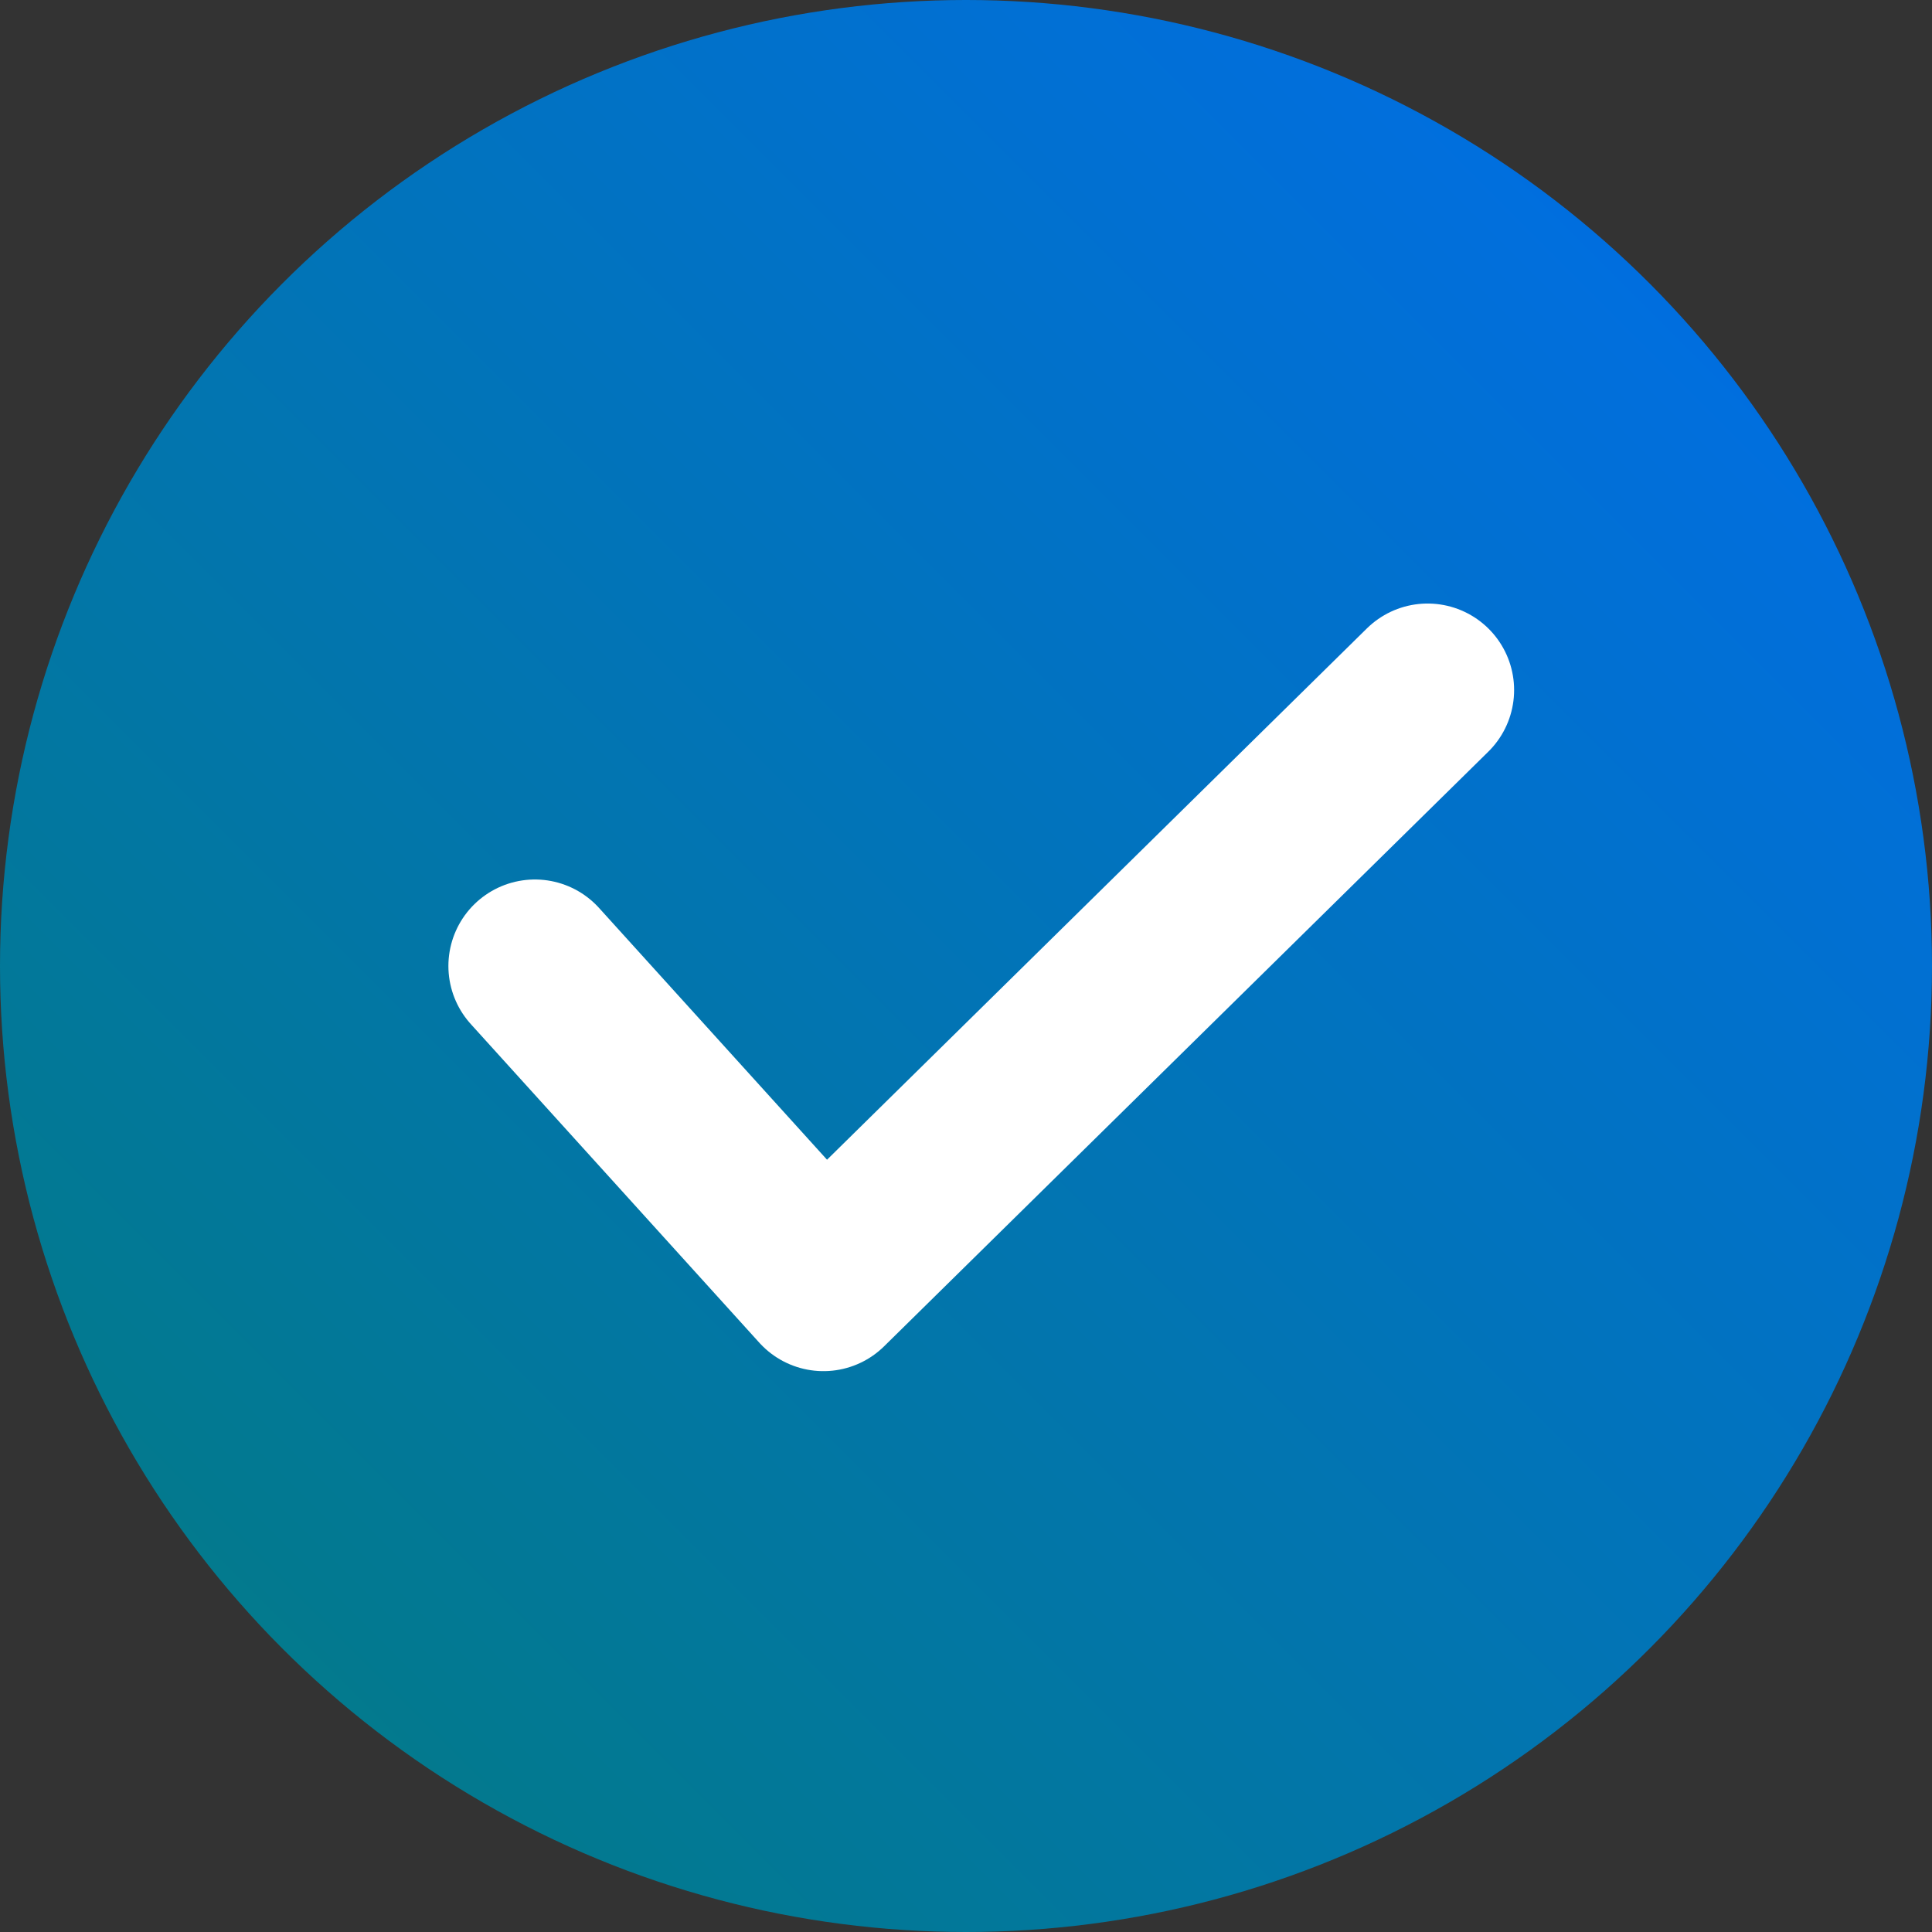
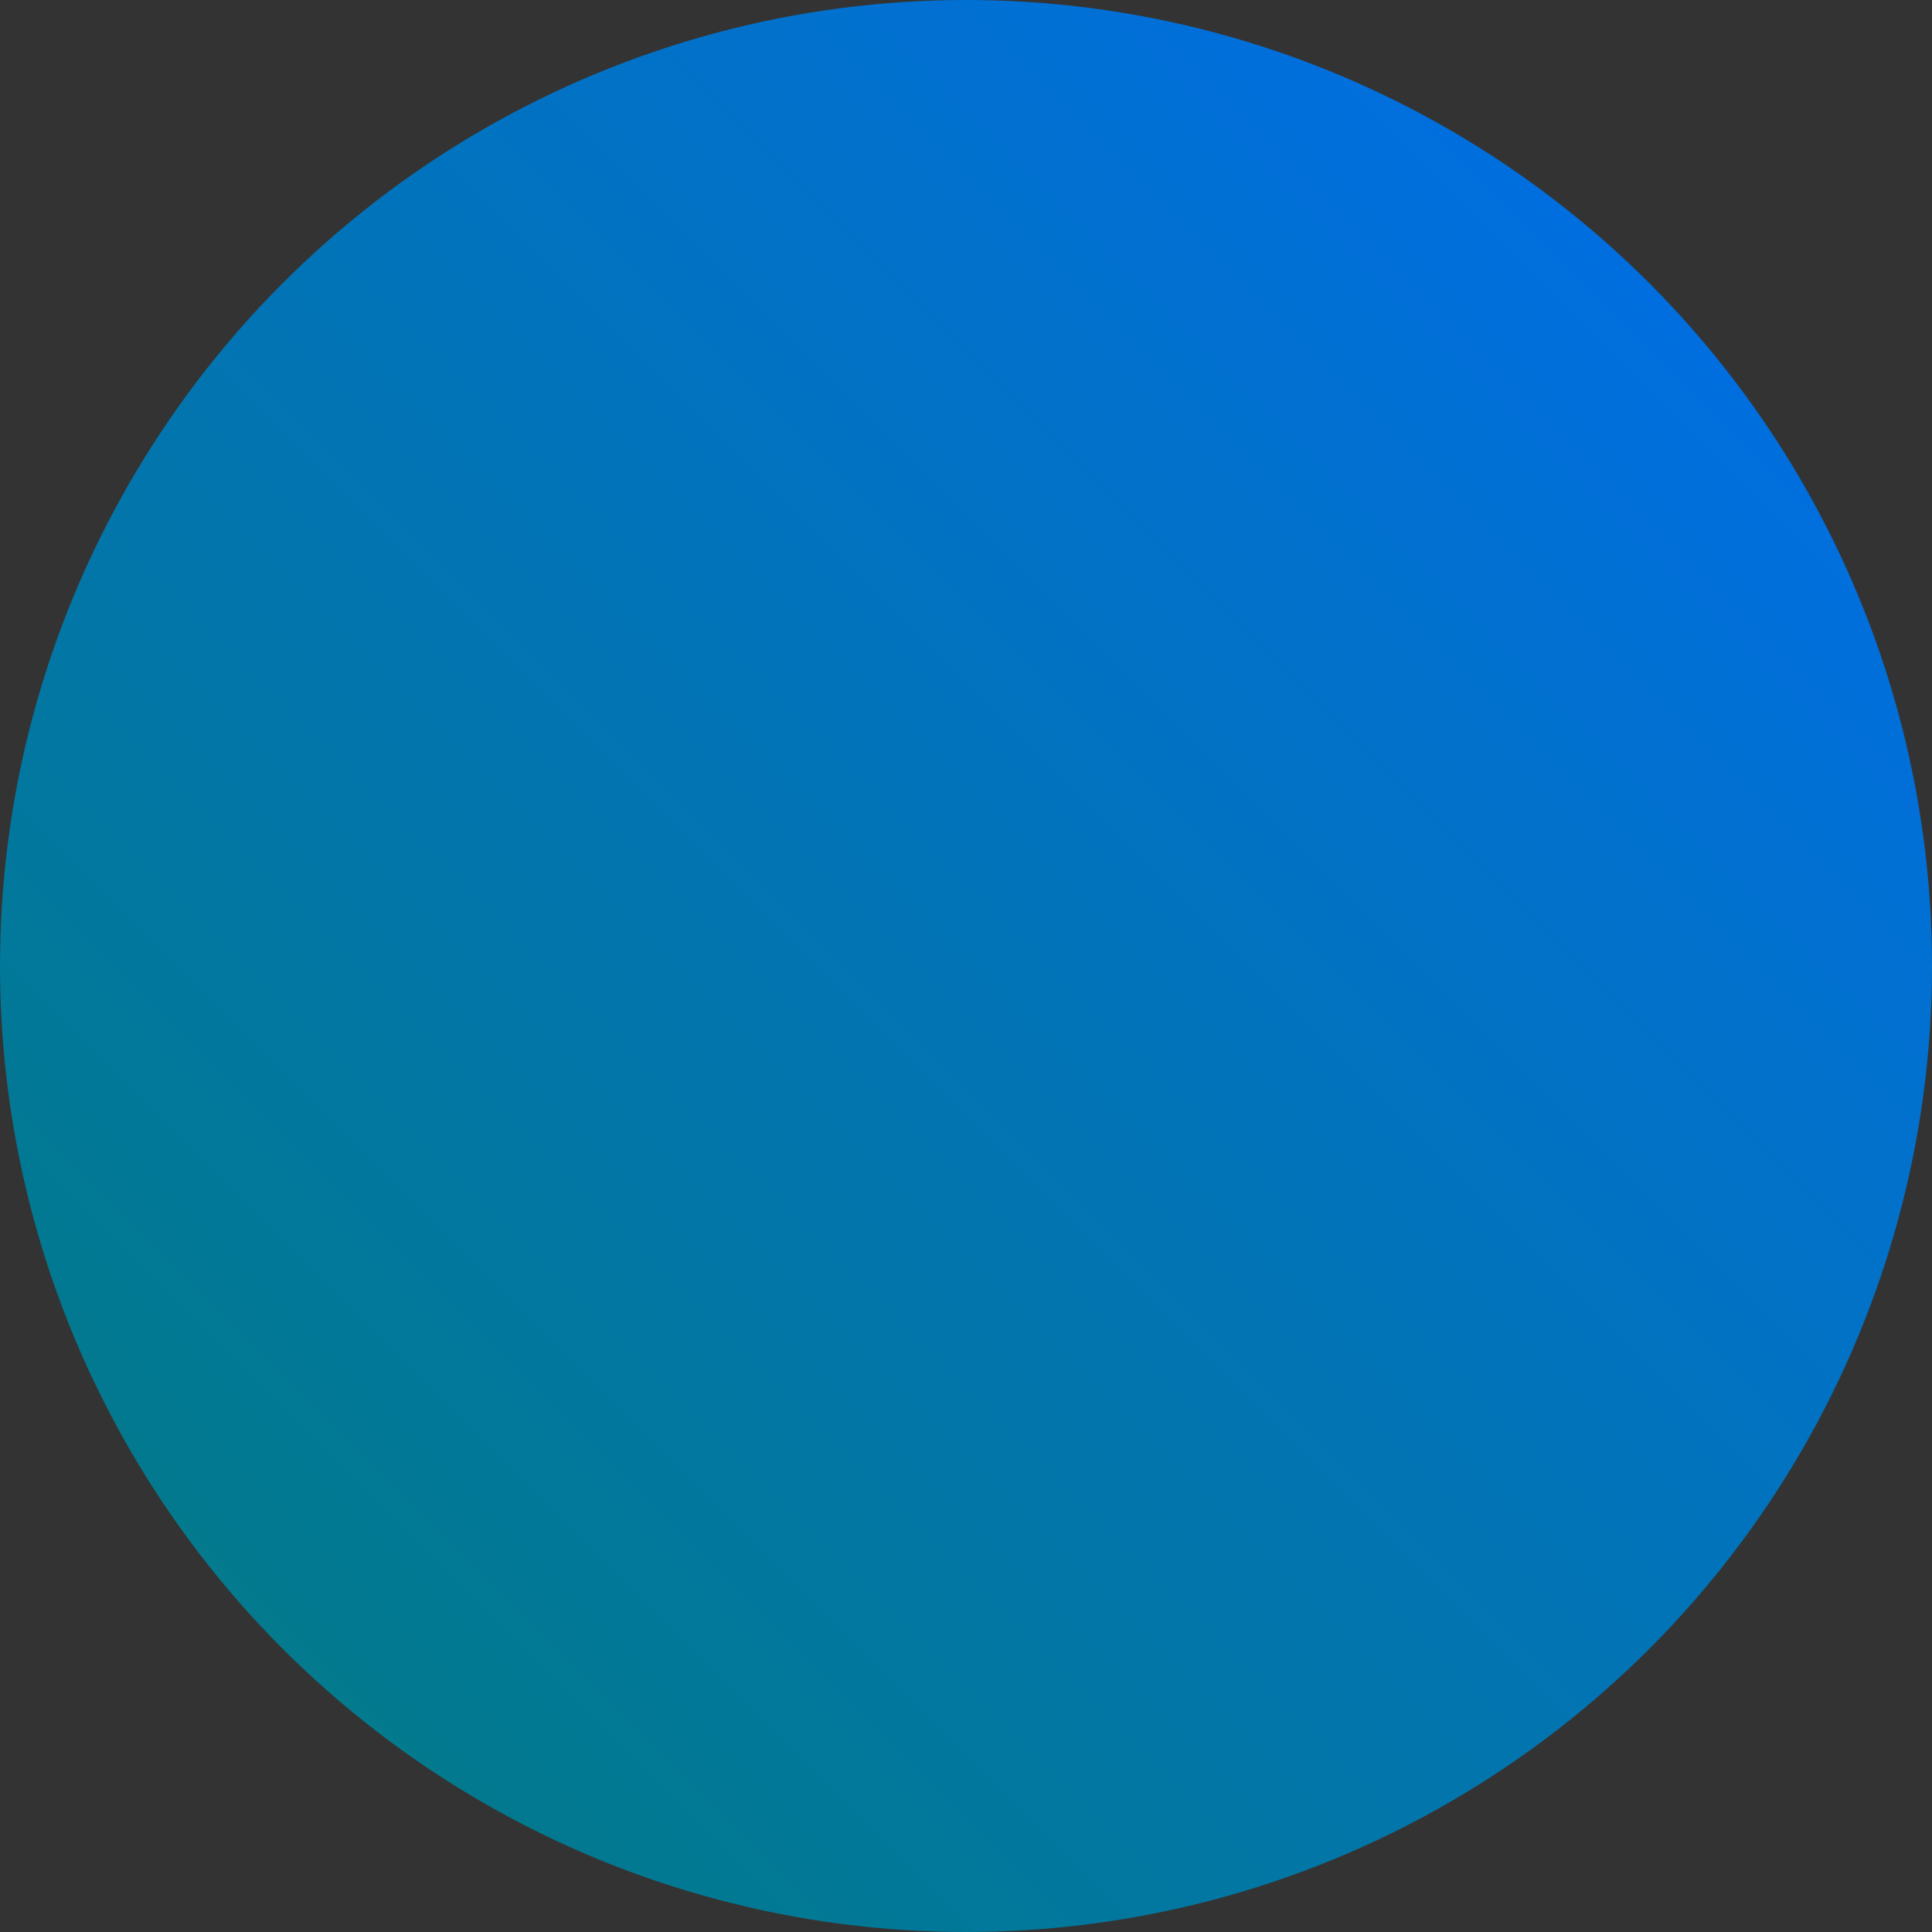
<svg xmlns="http://www.w3.org/2000/svg" width="67" height="67" viewBox="0 0 67 67">
  <rect x="0" y="0" width="67" height="67" fill="#333333" stroke="none" />
  <defs>
    <linearGradient id="n3jxobc8na" x1="100%" x2="0%" y1="0%" y2="100%">
      <stop offset="0%" stop-color="#006CF0" />
      <stop offset="100%" stop-color="#037C7C" />
    </linearGradient>
  </defs>
  <g fill="none" fill-rule="evenodd">
    <g>
      <g>
        <g>
          <g fill="url(#n3jxobc8na)" fill-rule="nonzero" transform="translate(-777 -3796) translate(420 3796) translate(357)">
            <circle cx="33.5" cy="33.5" r="33.5" />
          </g>
-           <path stroke="#FFF" stroke-linecap="round" stroke-linejoin="round" stroke-width="6" d="M18.55 33.5L28.556 44.55 49.508 23.93" transform="translate(-777 -3796) translate(420 3796) translate(357)" />
        </g>
      </g>
    </g>
  </g>
</svg>